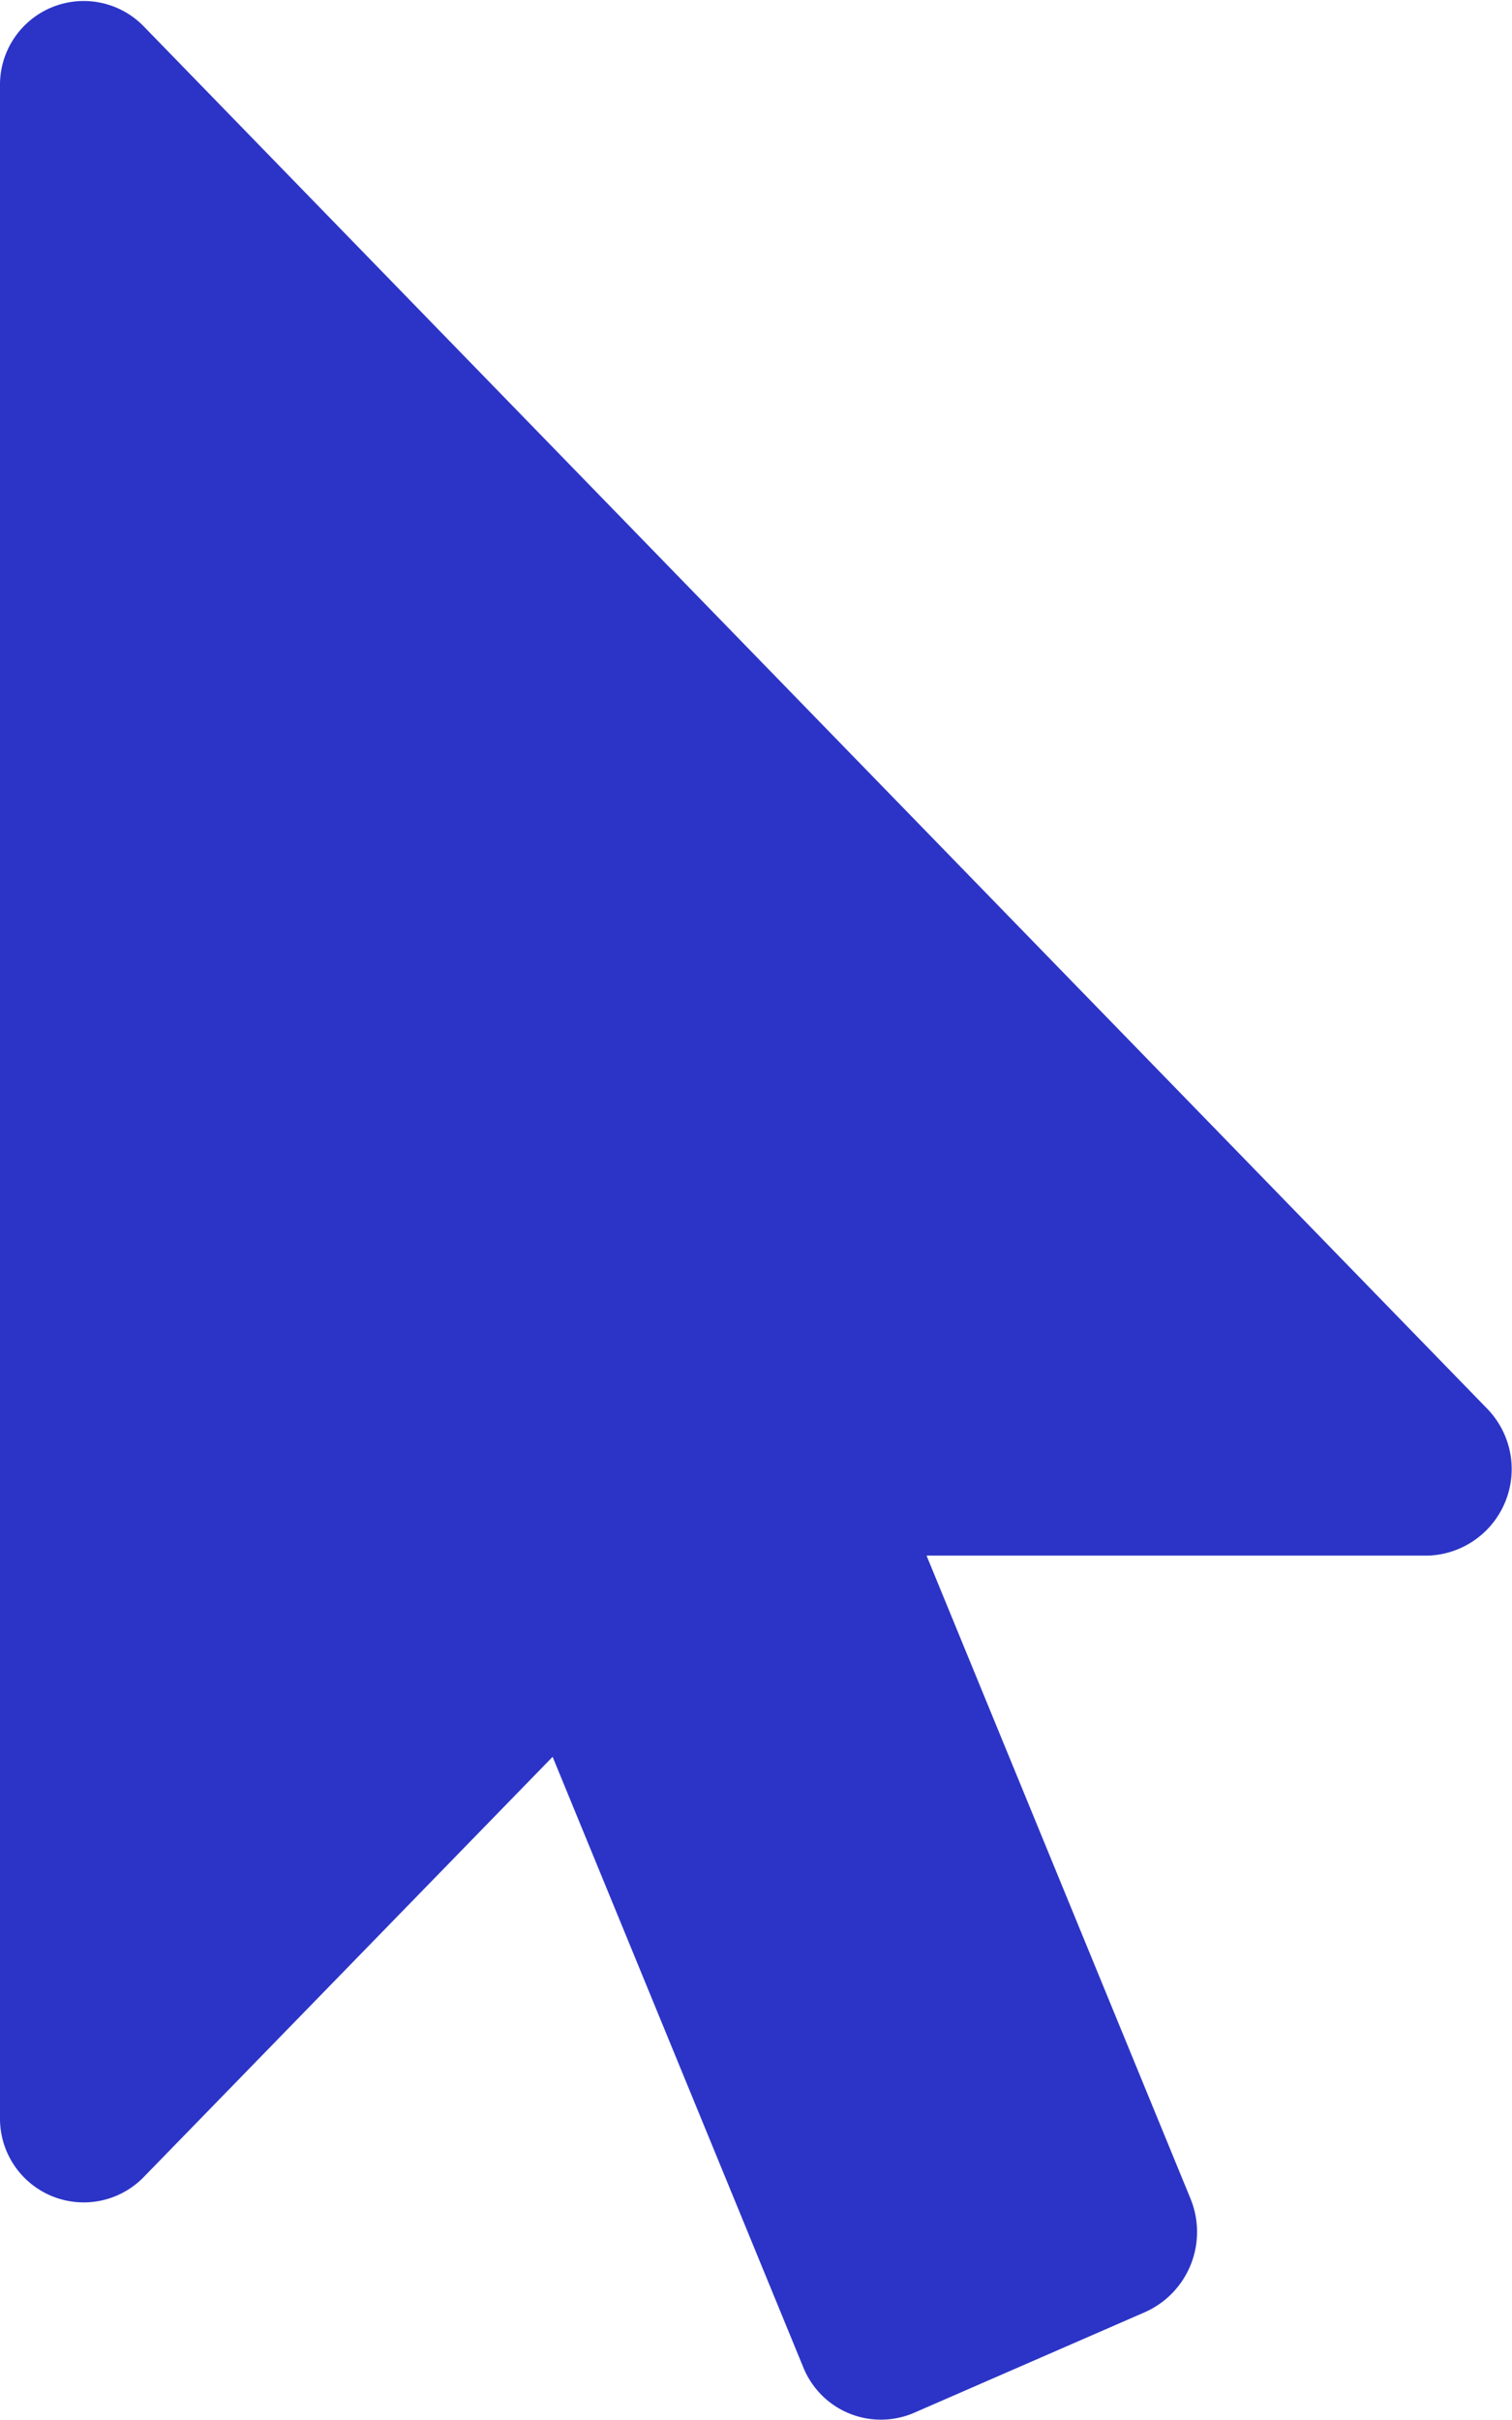
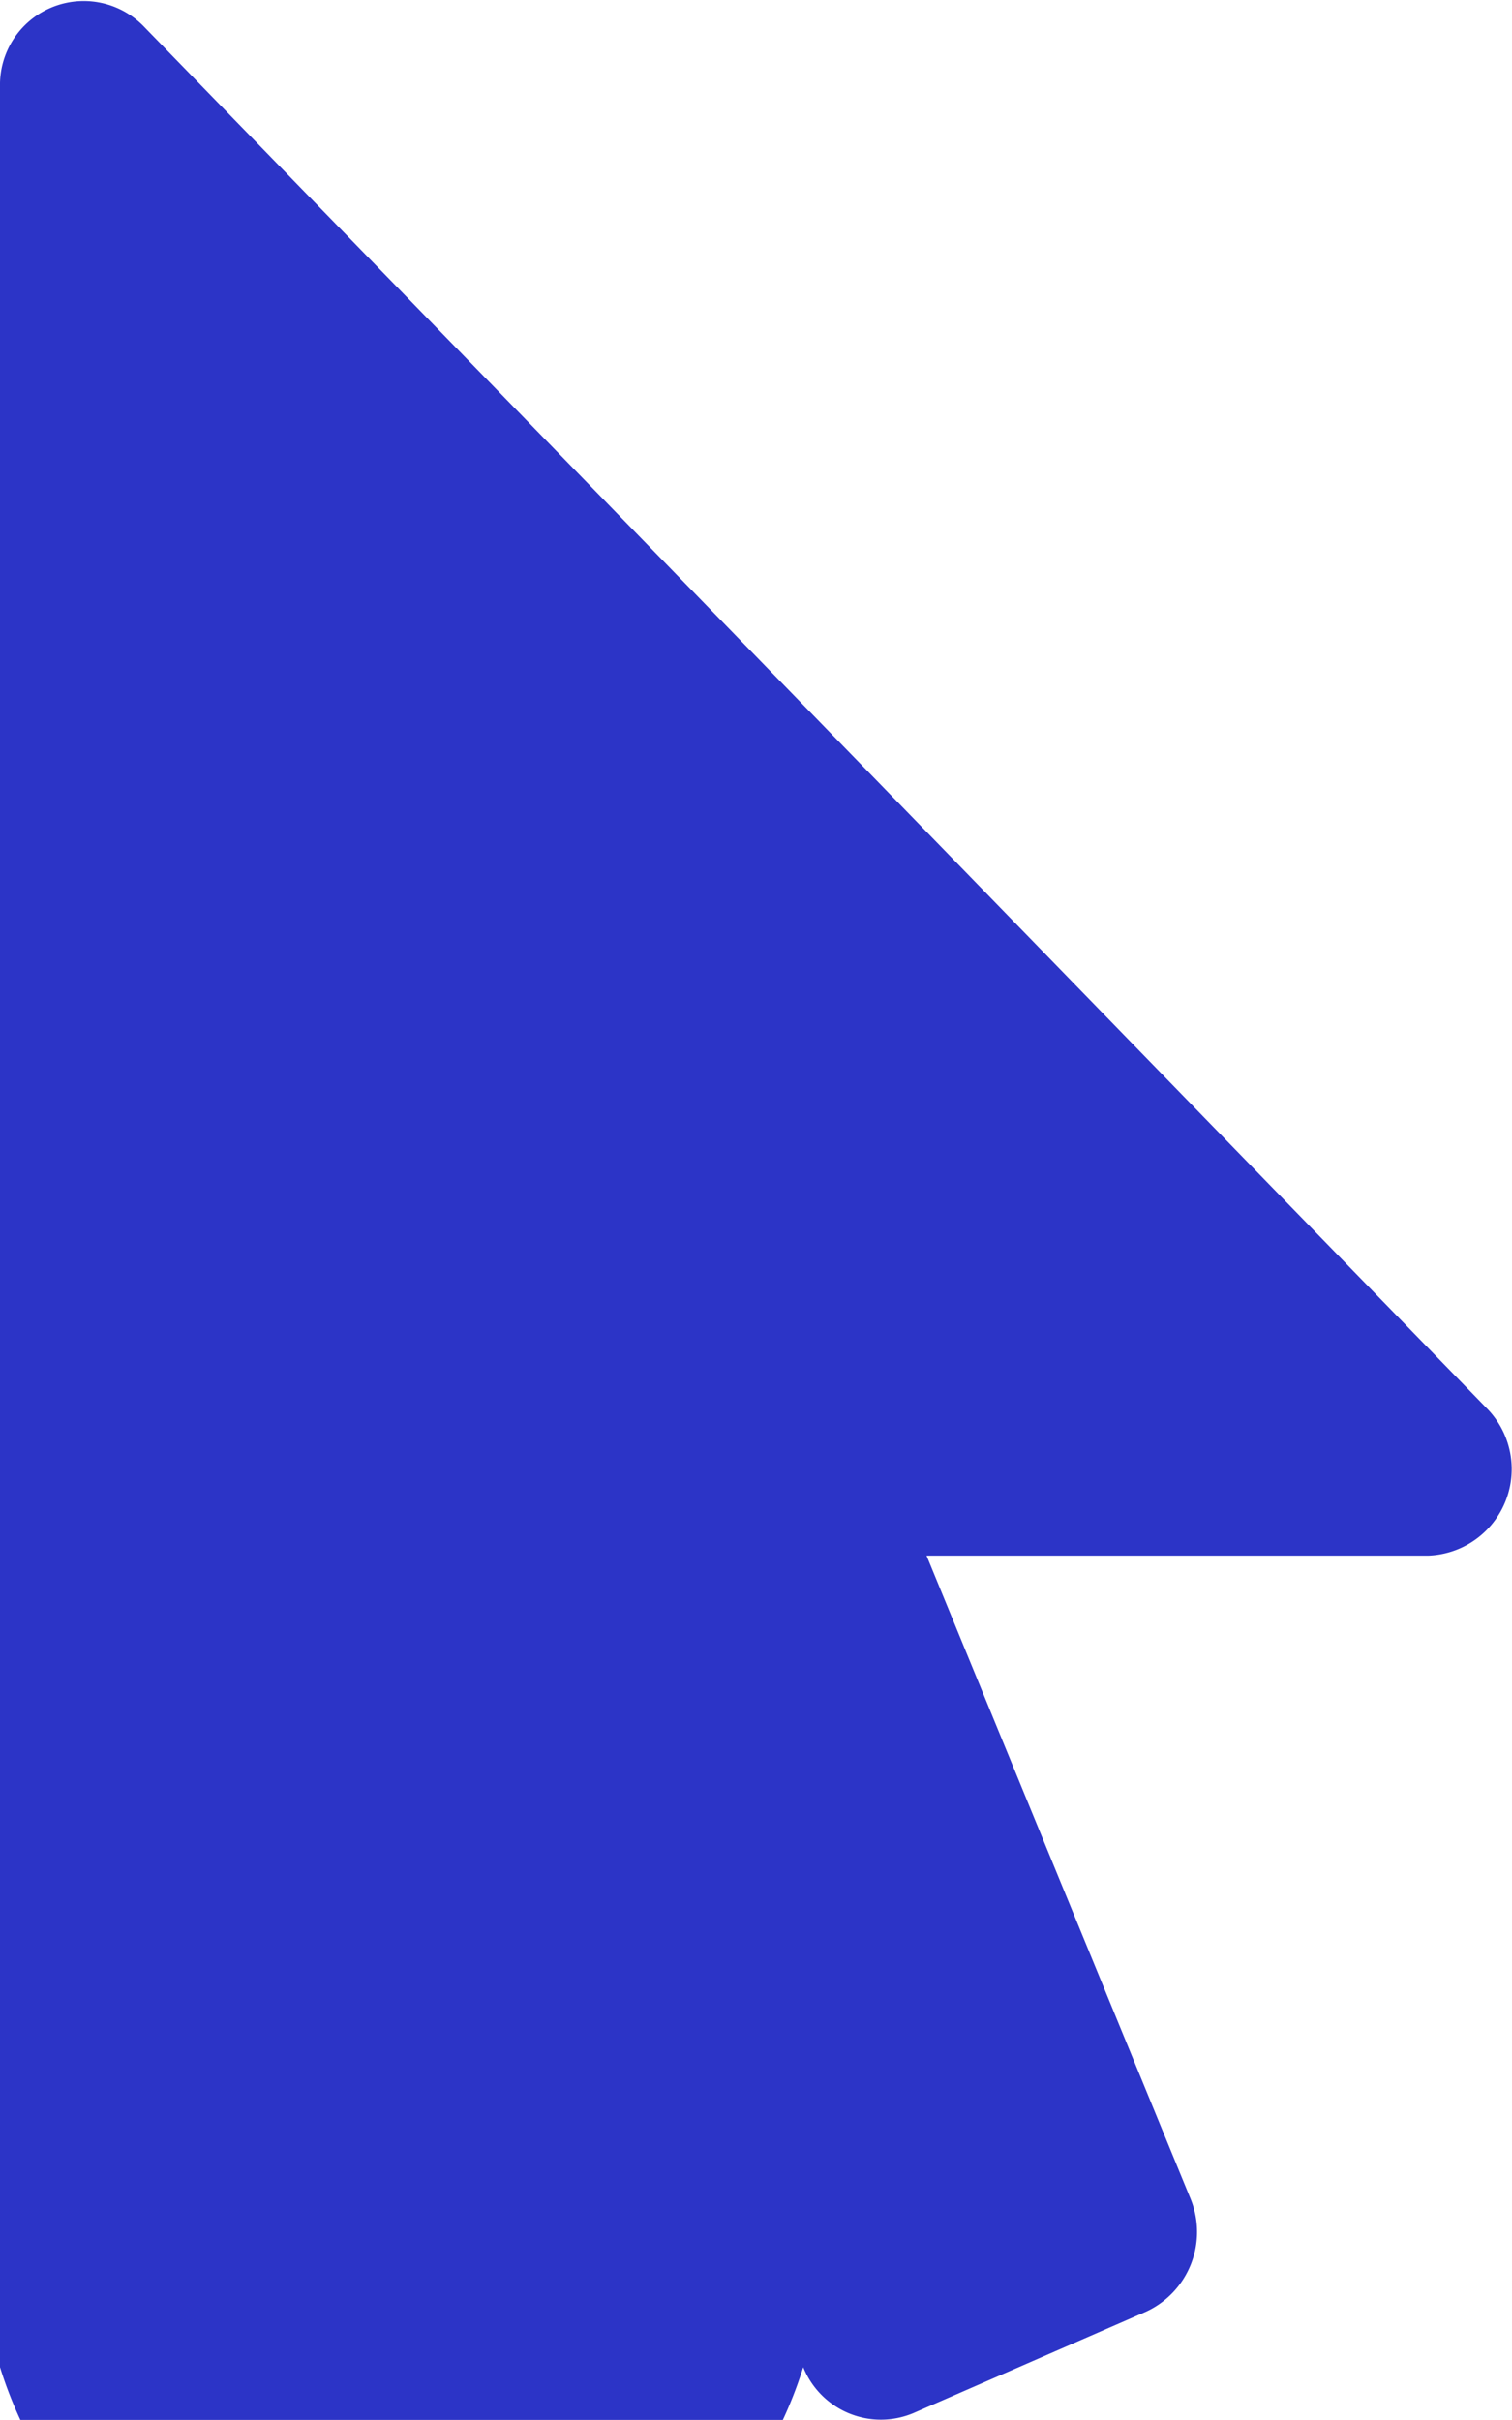
<svg xmlns="http://www.w3.org/2000/svg" width="18.058" height="28.892" viewBox="0 0 18.058 28.892">
-   <path id="Icon_awesome-mouse-pointer" data-name="Icon awesome-mouse-pointer" d="M17.053,18.573H11.066l3.151,7.674a1.048,1.048,0,0,1-.533,1.354L10.91,28.81a1,1,0,0,1-1.317-.548L6.6,20.975,1.709,26A1,1,0,0,1,0,25.279V1.033A1,1,0,0,1,1.709.307L17.758,16.815A1.034,1.034,0,0,1,17.053,18.573Z" fill="#2c34c7" />
+   <path id="Icon_awesome-mouse-pointer" data-name="Icon awesome-mouse-pointer" d="M17.053,18.573H11.066l3.151,7.674a1.048,1.048,0,0,1-.533,1.354L10.91,28.81a1,1,0,0,1-1.317-.548A1,1,0,0,1,0,25.279V1.033A1,1,0,0,1,1.709.307L17.758,16.815A1.034,1.034,0,0,1,17.053,18.573Z" fill="#2c34c7" />
</svg>